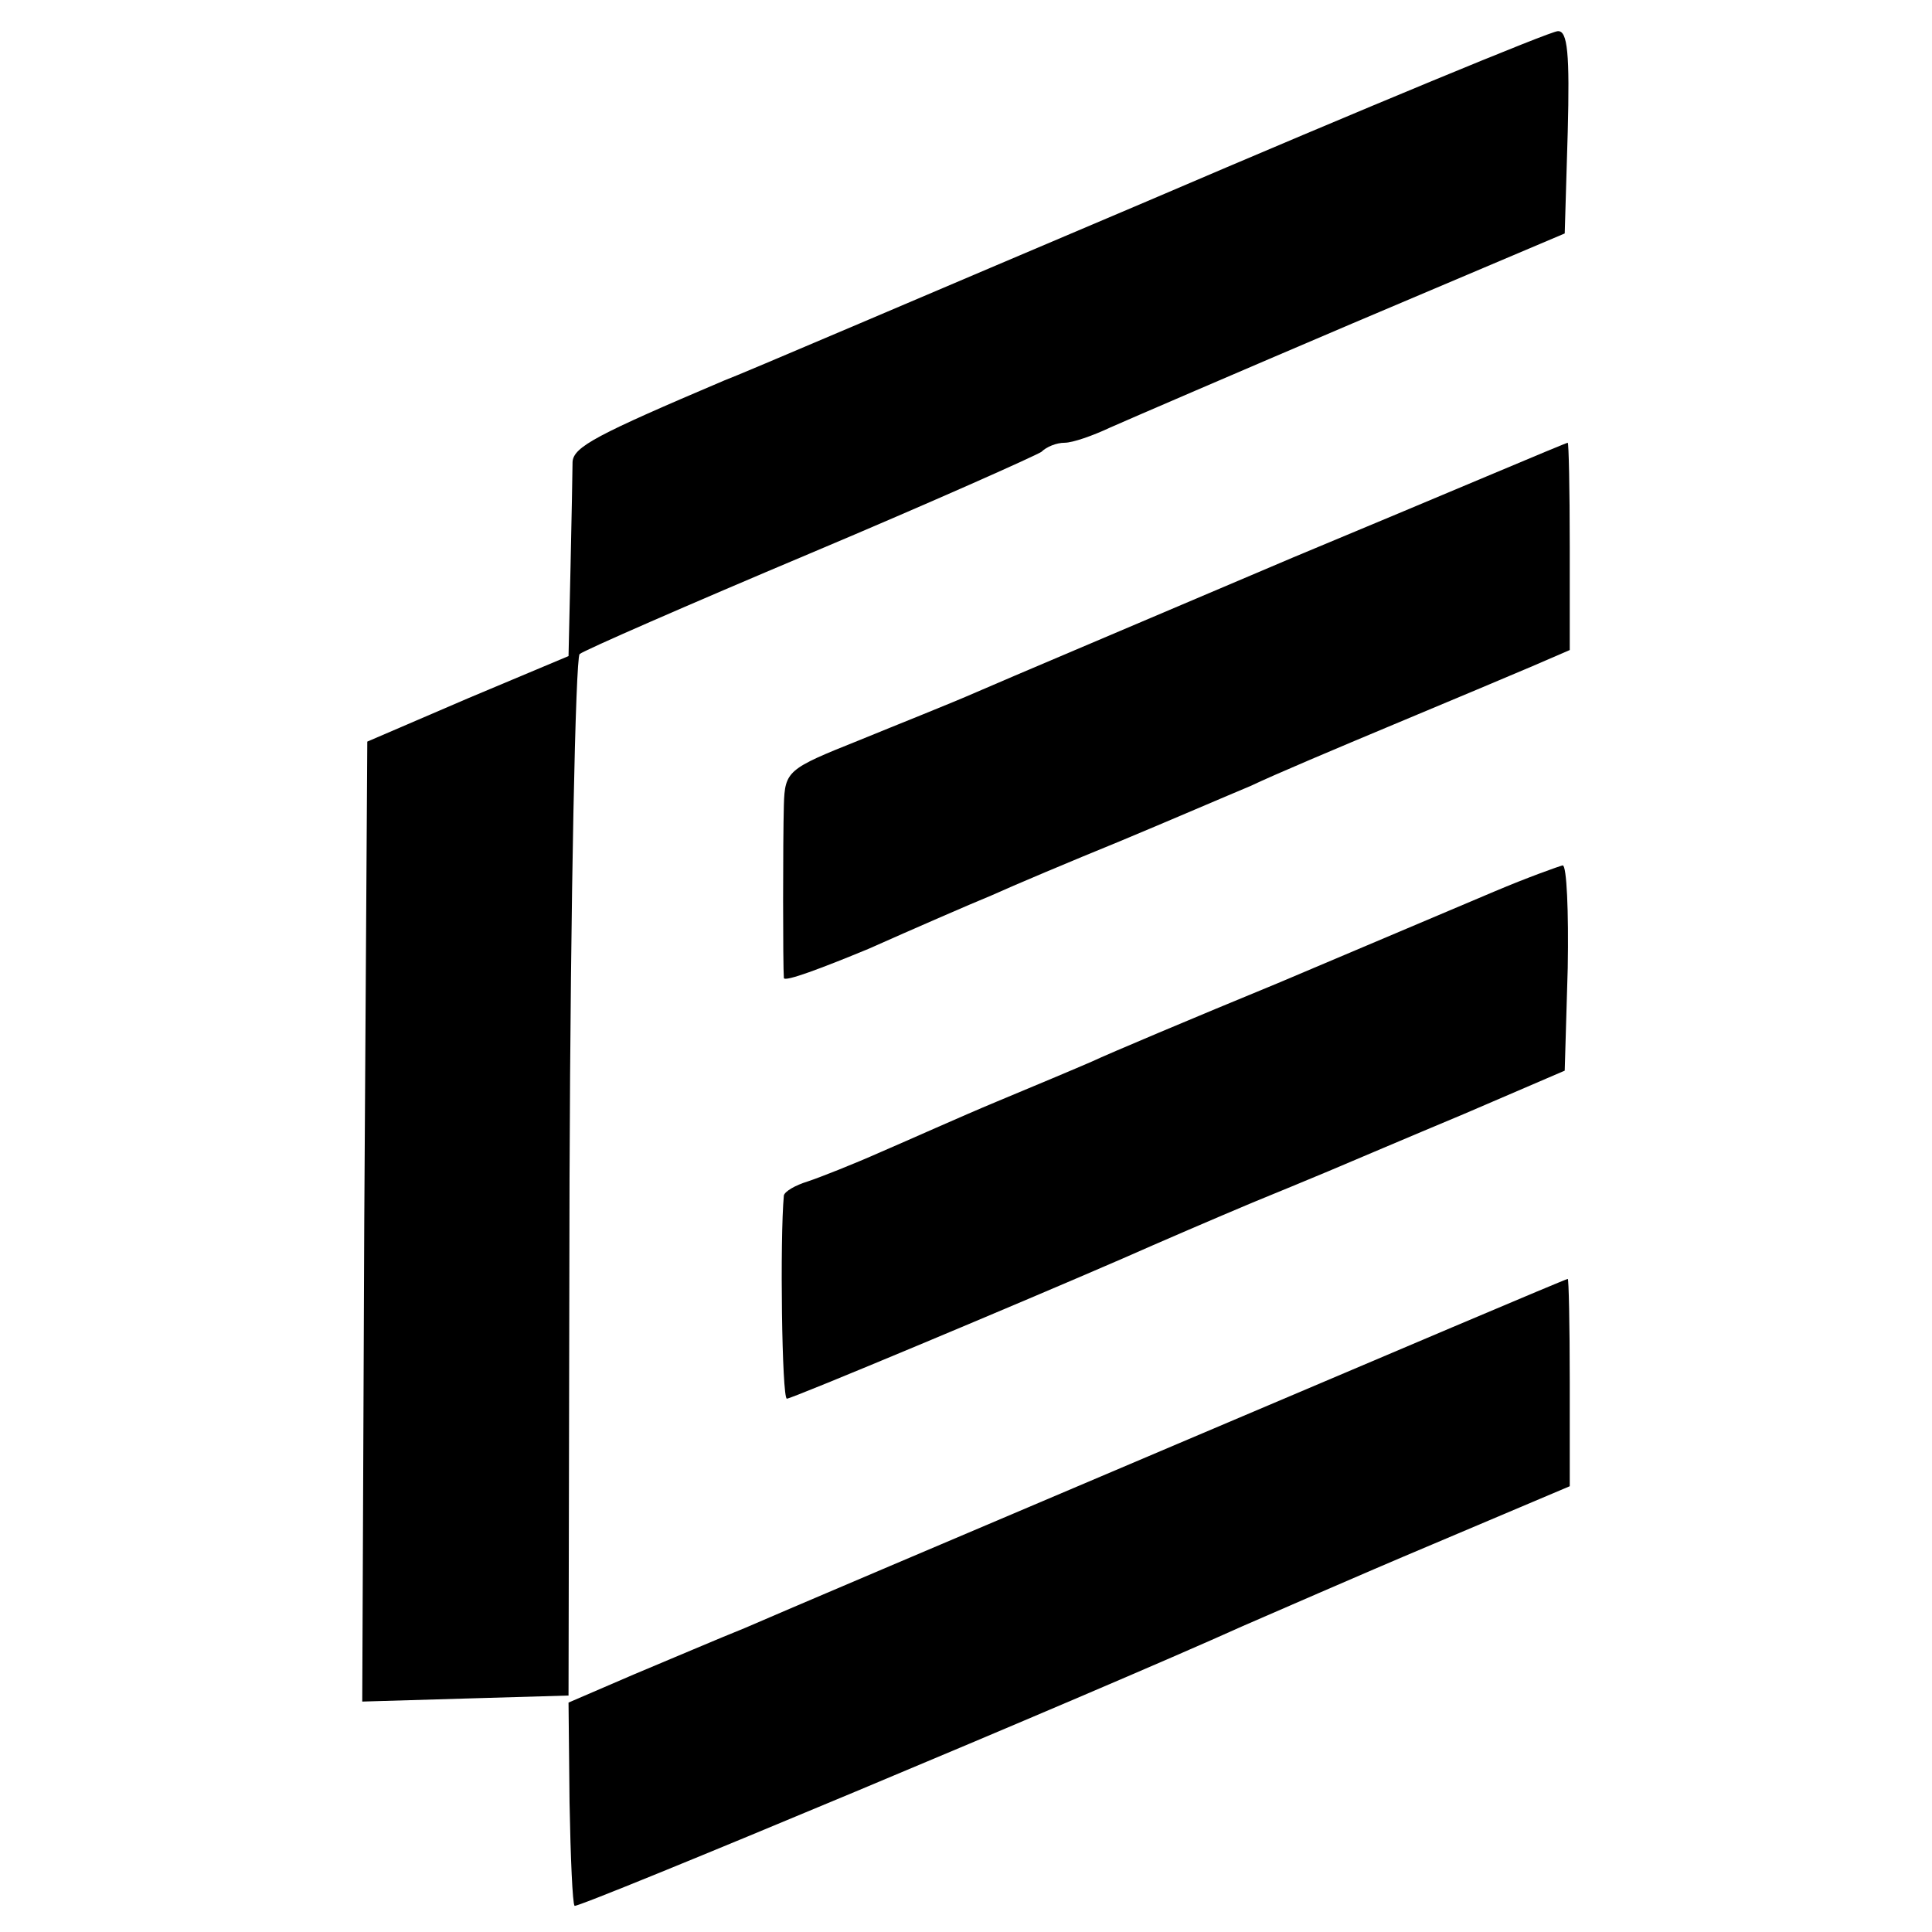
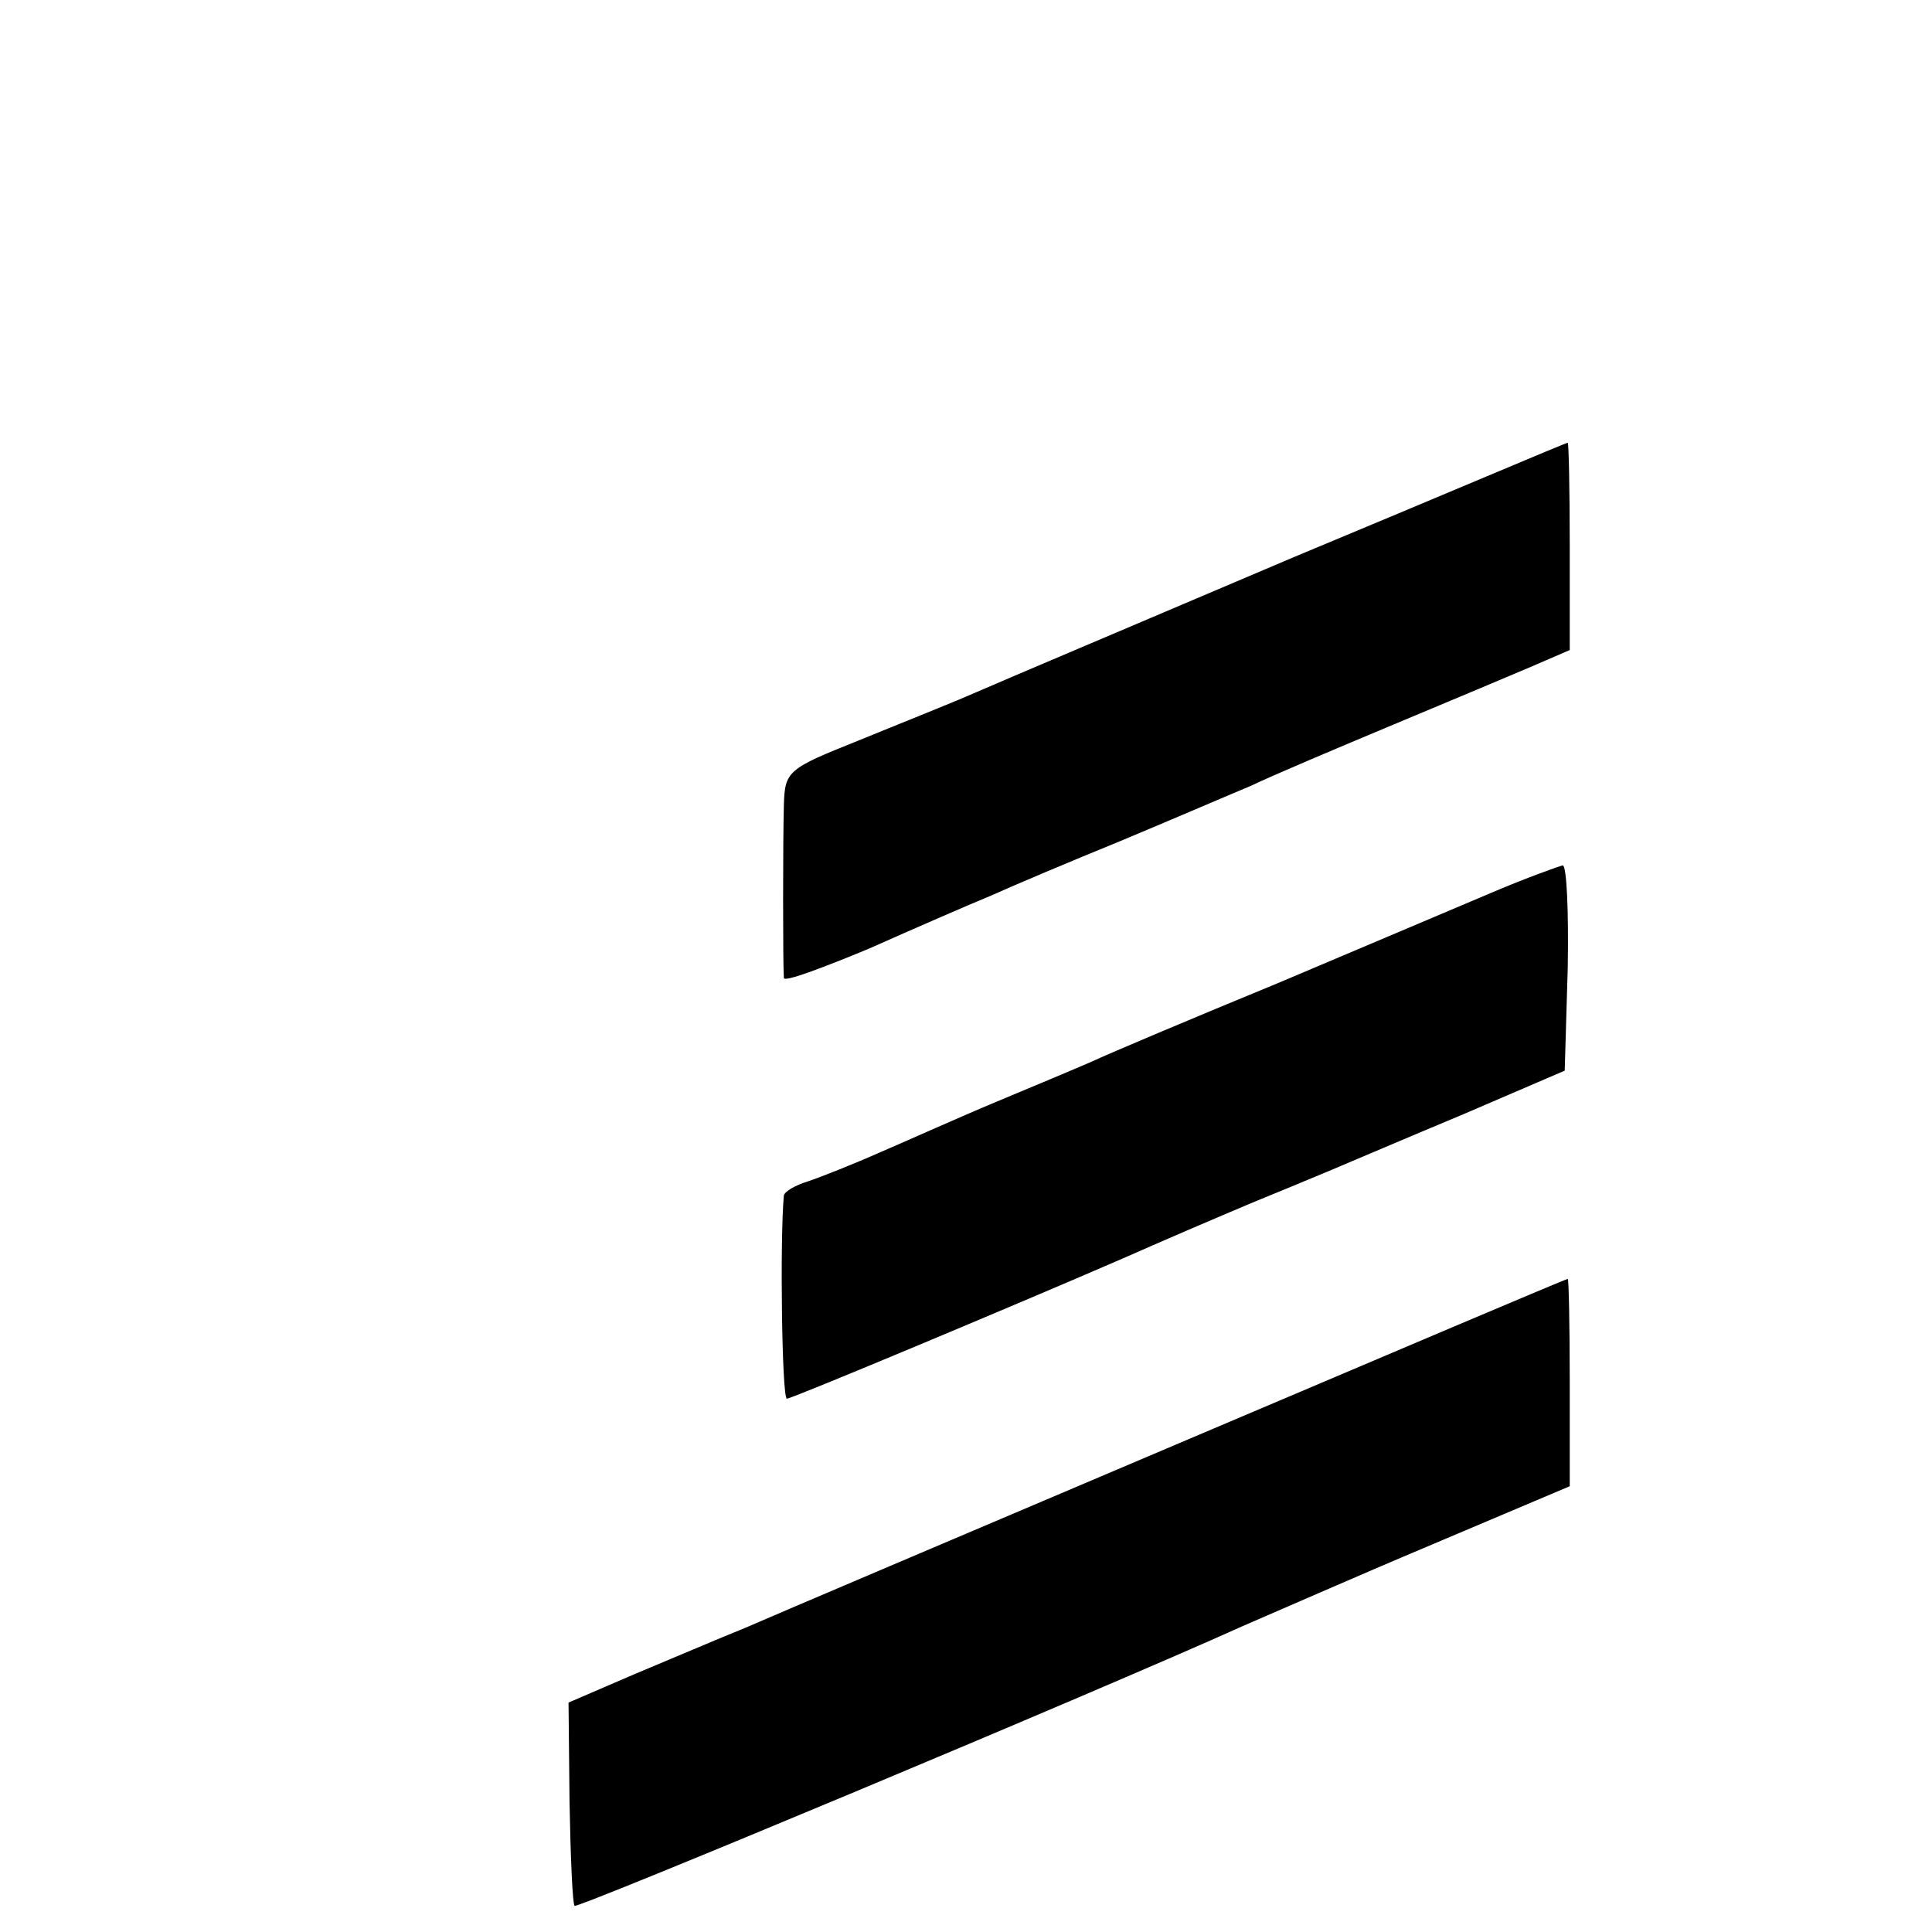
<svg xmlns="http://www.w3.org/2000/svg" version="1.0" width="192pt" height="192pt" viewBox="0 0 192 192" preserveAspectRatio="xMidYMid meet">
  <g transform="translate(0,192) scale(0.1,-0.1)" fill="#000000" stroke="none">
-     <path d="M1140 1720 c-217 -92 -406 -173 -420 -178 -127 -54 -150 -66 -151 -81 0 -9 -1 -56 -2 -104 l-2 -89 -100 -42 -100 -43 -3 -477 -2 -477 102 3 103 3 1 513 c1 283 6 517 10 522 5 4 108 49 229 100 121 51 224 97 230 101 5 5 15 9 23 9 8 0 28 7 45 15 18 8 127 55 242 104 l210 89 3 101 c2 77 0 101 -10 100 -7 0 -191 -76 -408 -169z" />
    <path d="M1285 1366 c-148 -63 -290 -123 -315 -134 -25 -11 -78 -32 -117 -48 -70 -28 -73 -30 -74 -64 -1 -36 -1 -160 0 -172 1 -4 38 10 84 29 45 20 100 44 122 53 22 10 79 34 128 54 48 20 106 45 130 55 23 11 87 38 142 61 55 23 117 49 138 58 l37 16 0 103 c0 57 -1 103 -2 103 -2 0 -124 -52 -273 -114z" />
    <path d="M1485 1034 c-33 -14 -130 -55 -215 -91 -85 -35 -168 -70 -185 -78 -16 -7 -59 -25 -95 -40 -36 -15 -87 -38 -115 -50 -27 -12 -60 -25 -72 -29 -13 -4 -23 -10 -24 -14 -4 -43 -2 -202 3 -202 5 0 234 96 333 139 43 19 92 40 130 56 22 9 56 23 75 31 19 8 80 34 135 57 l100 43 3 102 c1 56 -1 102 -5 102 -4 -1 -35 -12 -68 -26z" />
    <path d="M1170 485 c-212 -90 -405 -172 -430 -183 -25 -10 -74 -31 -110 -46 l-65 -28 1 -99 c1 -55 3 -101 5 -103 3 -3 520 213 664 278 28 12 112 49 188 81 l137 58 0 104 c0 56 -1 103 -2 102 -2 0 -176 -74 -388 -164z" />
  </g>
</svg>